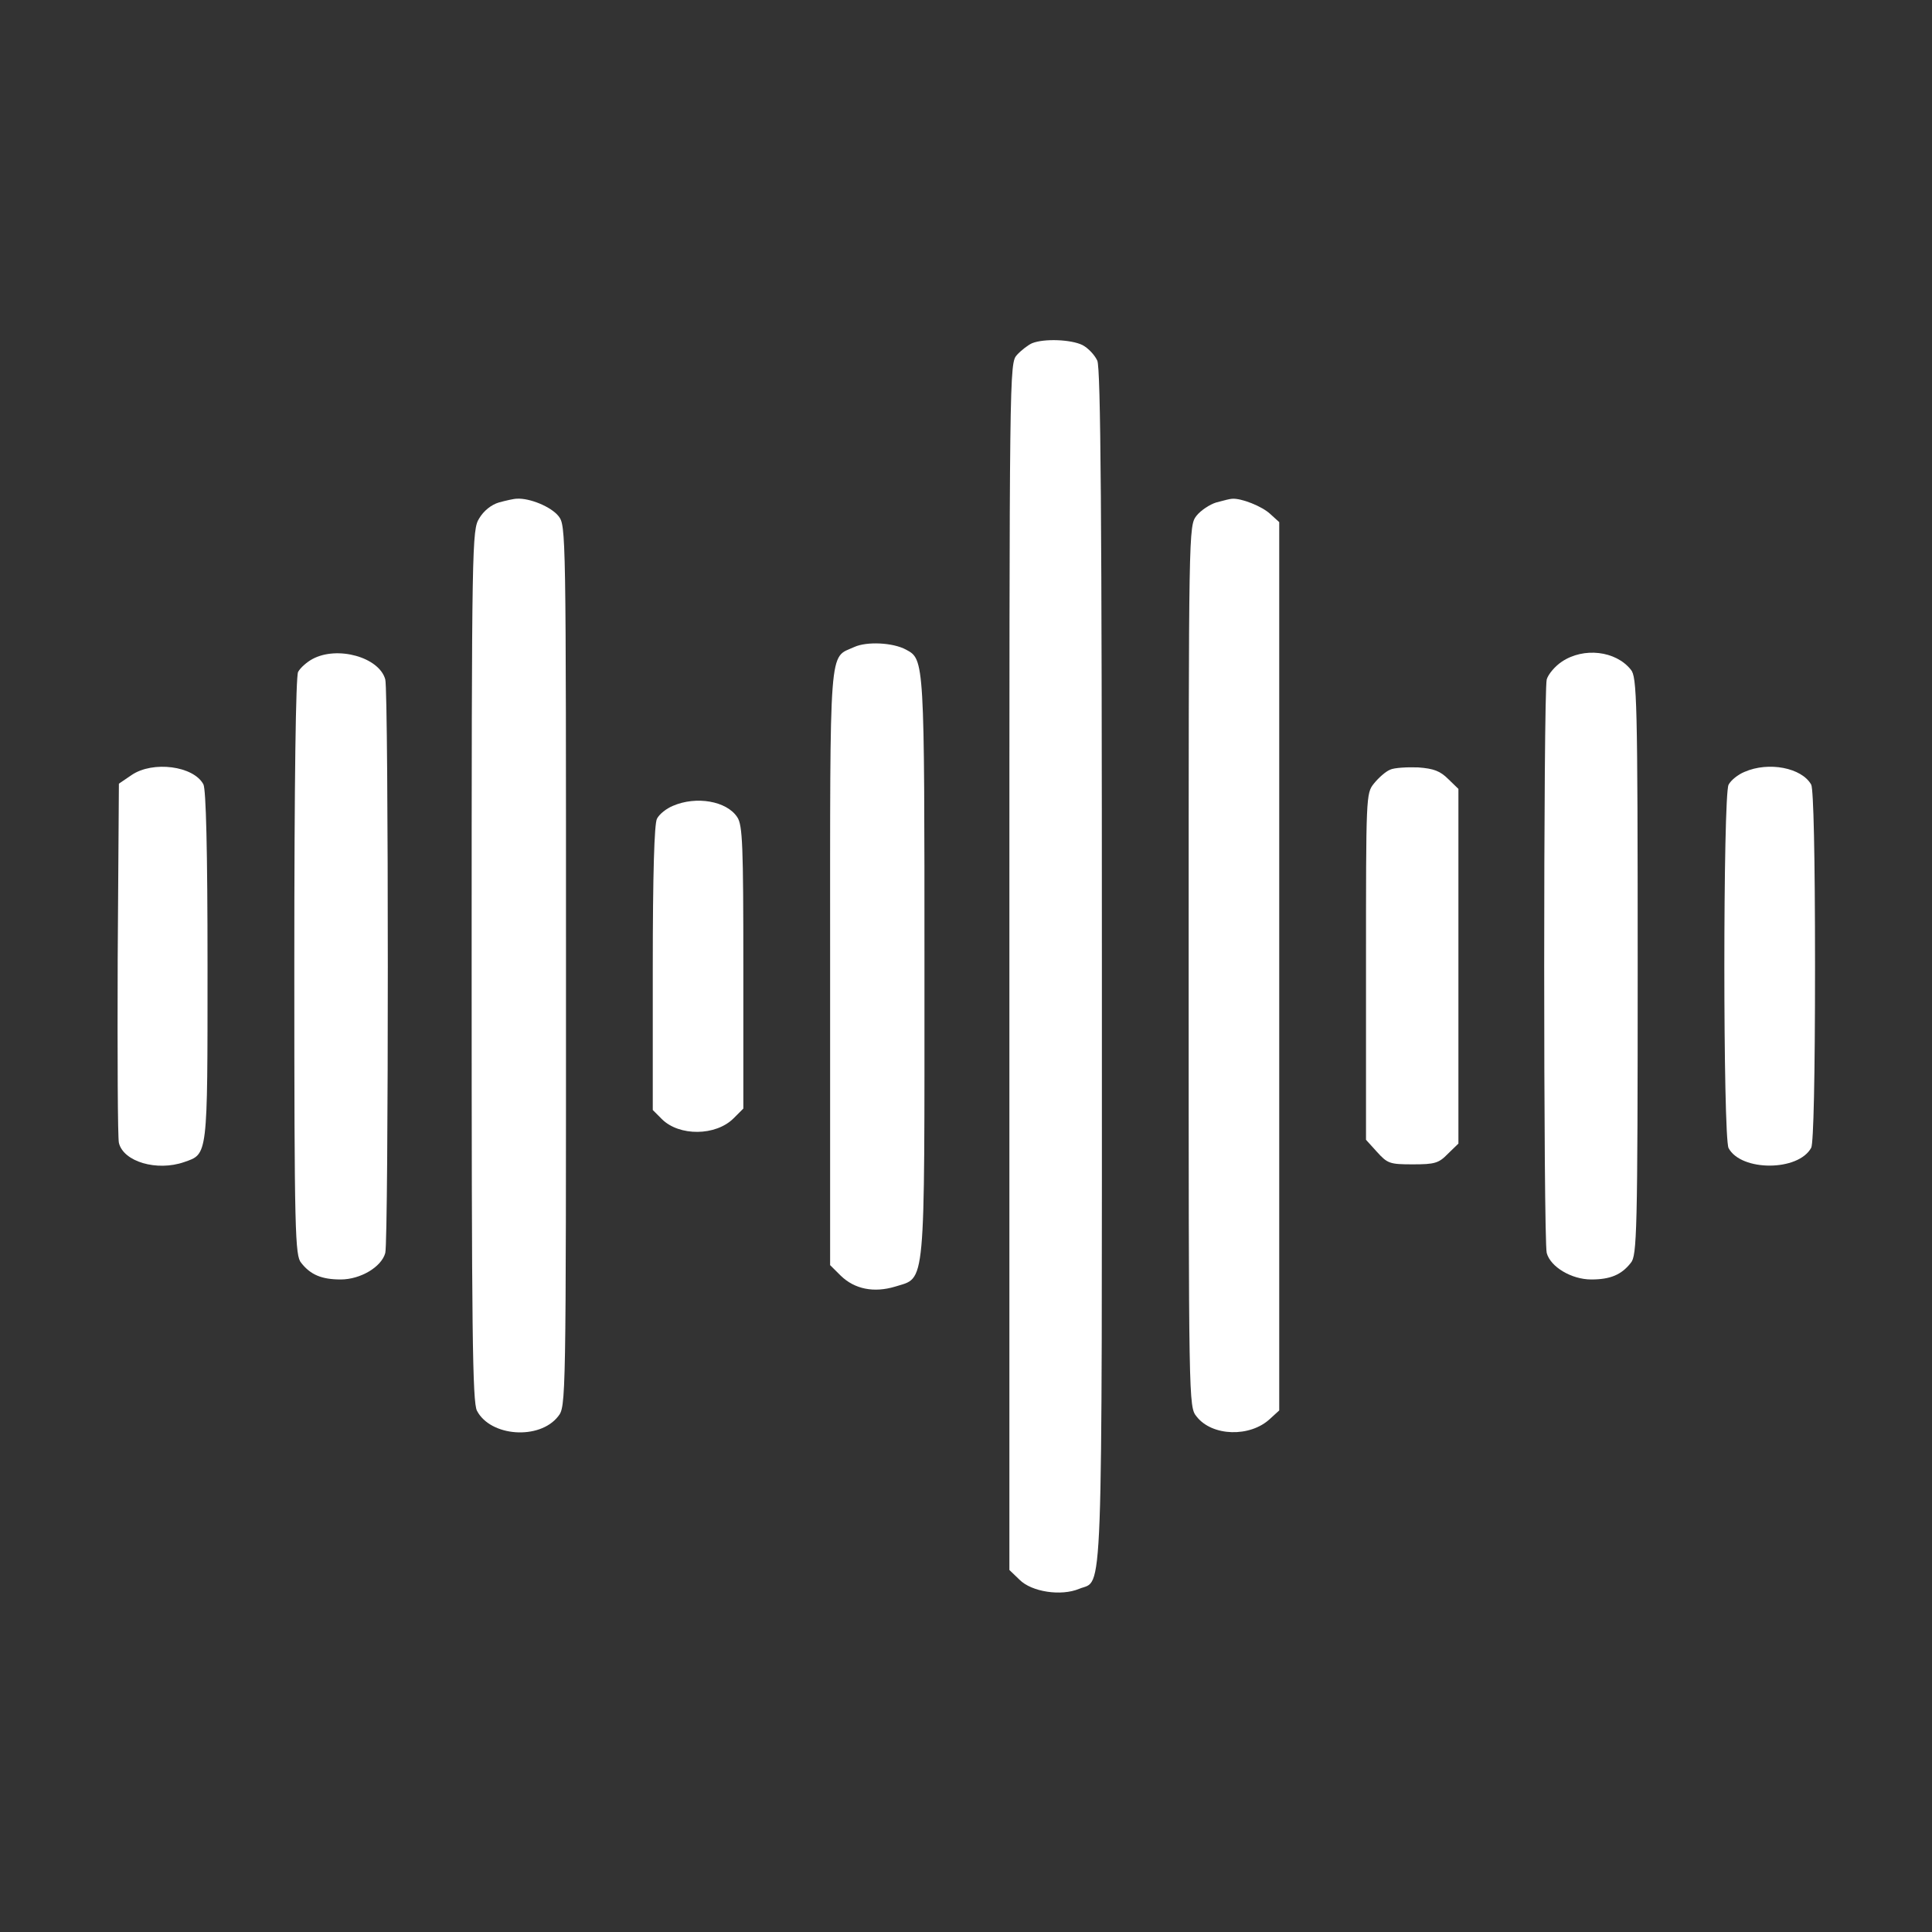
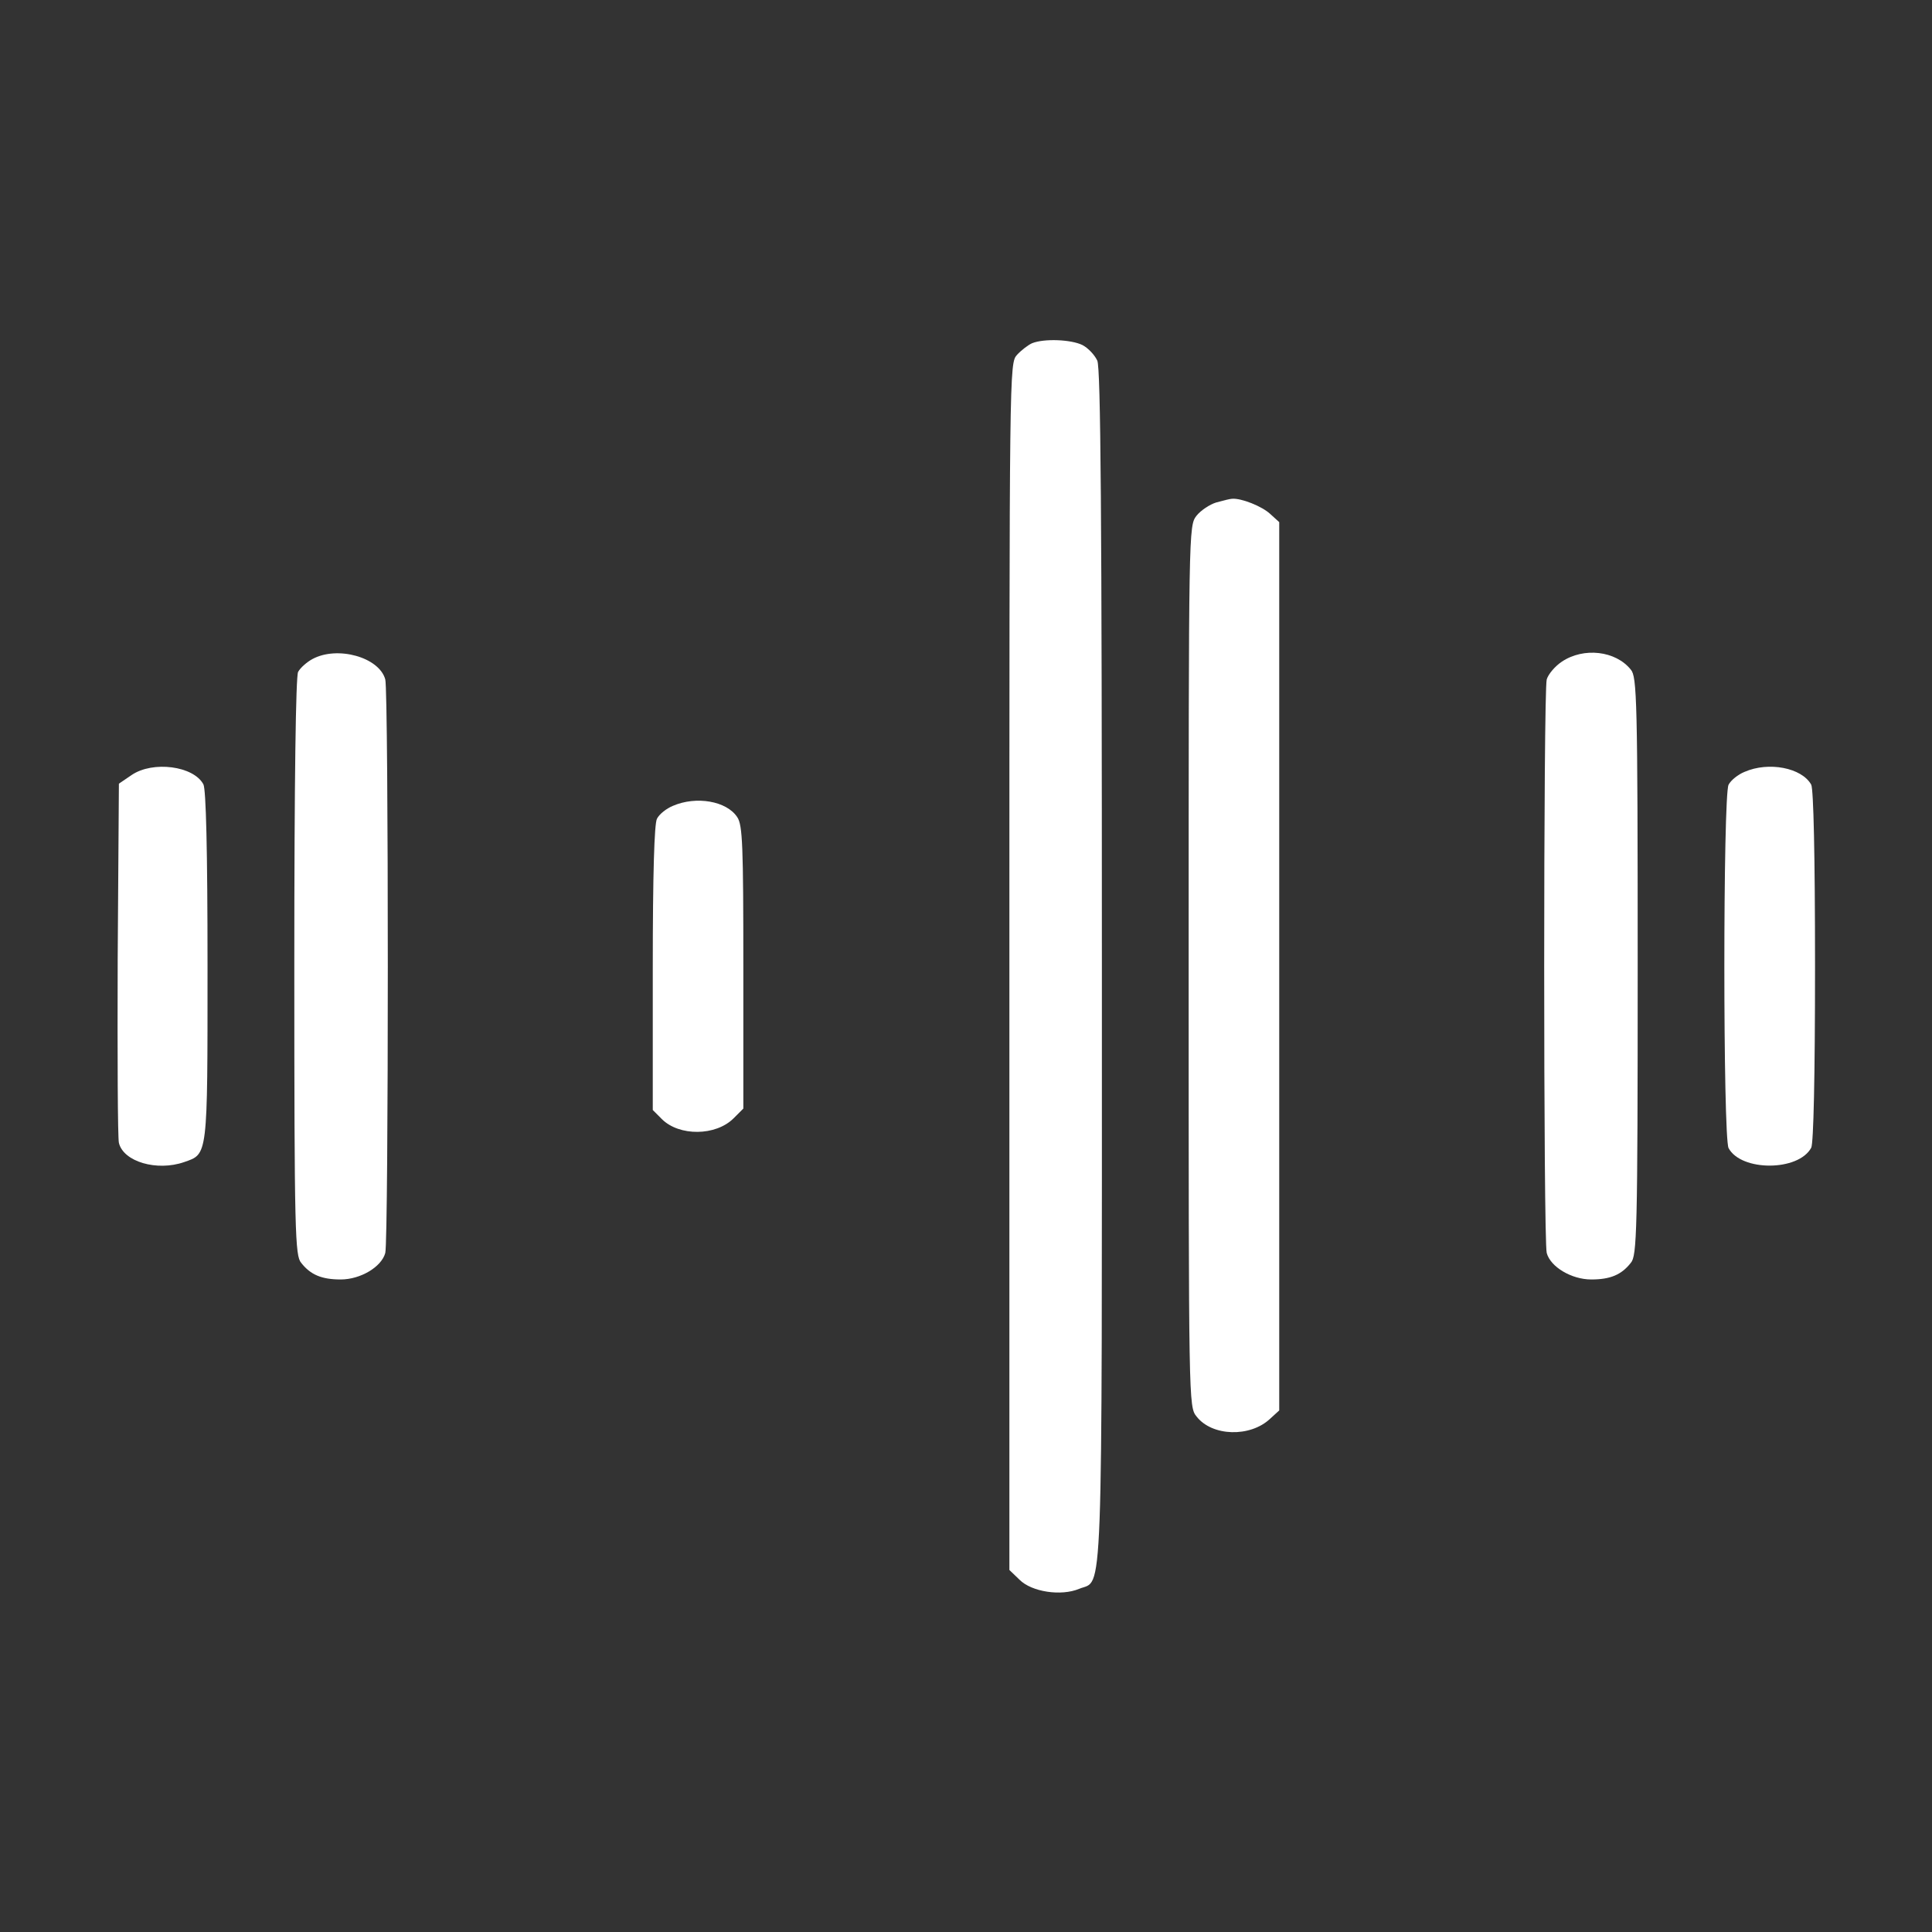
<svg xmlns="http://www.w3.org/2000/svg" width="24" height="24" viewBox="0 0 24 24" fill="none">
  <rect x="0" y="0" width="24" height="24" fill="#333333" stroke="none" />
  <path d="M12.82 4.264C12.769 4.287 12.684 4.353 12.633 4.409C12.539 4.512 12.539 4.578 12.539 12.008V19.503L12.666 19.625C12.816 19.775 13.181 19.831 13.406 19.737C13.706 19.611 13.688 20.136 13.688 12.008C13.688 6.364 13.673 4.573 13.631 4.48C13.598 4.409 13.519 4.325 13.448 4.287C13.308 4.217 12.97 4.203 12.82 4.264Z" fill="white" />
-   <path d="M6.197 6.242C6.103 6.27 6.009 6.345 5.953 6.439C5.864 6.584 5.859 6.711 5.859 11.994C5.859 16.559 5.869 17.417 5.925 17.525C6.094 17.848 6.703 17.89 6.933 17.595C7.031 17.473 7.031 17.45 7.031 12.003C7.031 6.561 7.031 6.533 6.938 6.411C6.844 6.294 6.581 6.186 6.422 6.195C6.384 6.195 6.281 6.219 6.197 6.242Z" fill="white" />
  <path d="M15.108 6.242C15.028 6.266 14.916 6.341 14.864 6.406C14.766 6.533 14.766 6.547 14.766 12.003C14.766 17.45 14.766 17.474 14.864 17.596C15.056 17.844 15.53 17.858 15.778 17.624L15.891 17.521V12.003V6.486L15.783 6.388C15.68 6.289 15.417 6.186 15.305 6.196C15.281 6.196 15.192 6.219 15.108 6.242Z" fill="white" />
-   <path d="M10.613 8.037C10.294 8.183 10.312 7.93 10.312 12.017V15.716L10.444 15.847C10.617 16.015 10.856 16.062 11.119 15.983C11.503 15.861 11.484 16.076 11.484 12.012C11.484 8.192 11.484 8.192 11.255 8.07C11.091 7.981 10.767 7.967 10.613 8.037Z" fill="white" />
  <path d="M3.881 8.187C3.811 8.225 3.731 8.295 3.703 8.347C3.675 8.403 3.656 9.654 3.656 12.012C3.656 15.331 3.666 15.598 3.741 15.687C3.858 15.837 3.998 15.894 4.233 15.894C4.477 15.894 4.739 15.739 4.786 15.565C4.828 15.411 4.828 8.595 4.786 8.44C4.711 8.164 4.191 8.019 3.881 8.187Z" fill="white" />
  <path d="M19.401 8.22C19.317 8.276 19.233 8.375 19.214 8.44C19.172 8.595 19.172 15.411 19.214 15.565C19.261 15.739 19.523 15.894 19.767 15.894C20.002 15.894 20.142 15.837 20.259 15.687C20.334 15.598 20.344 15.331 20.344 12.003C20.344 8.675 20.334 8.408 20.259 8.319C20.072 8.084 19.673 8.037 19.401 8.22Z" fill="white" />
  <path d="M1.636 9.627L1.477 9.735L1.462 11.91C1.458 13.11 1.462 14.136 1.477 14.197C1.533 14.432 1.95 14.553 2.287 14.436C2.583 14.333 2.578 14.385 2.578 12.004C2.578 10.546 2.559 9.81 2.527 9.744C2.405 9.514 1.898 9.449 1.636 9.627Z" fill="white" />
-   <path d="M17.269 9.561C17.212 9.584 17.123 9.664 17.067 9.734C16.969 9.856 16.969 9.884 16.969 12.008V14.159L17.105 14.309C17.236 14.454 17.264 14.464 17.55 14.464C17.822 14.464 17.873 14.45 17.986 14.333L18.117 14.206V12.003V9.8L17.991 9.678C17.892 9.579 17.812 9.547 17.616 9.533C17.48 9.528 17.32 9.537 17.269 9.561Z" fill="white" />
  <path d="M21.67 9.589C21.591 9.621 21.502 9.692 21.473 9.748C21.403 9.879 21.403 14.126 21.473 14.262C21.628 14.553 22.341 14.553 22.5 14.257C22.528 14.197 22.547 13.395 22.547 12.003C22.547 10.611 22.528 9.809 22.5 9.748C22.383 9.537 21.97 9.457 21.67 9.589Z" fill="white" />
  <path d="M8.358 10.011C8.278 10.044 8.189 10.114 8.161 10.171C8.128 10.231 8.109 10.855 8.109 12.027V13.789L8.222 13.902C8.438 14.117 8.892 14.113 9.113 13.892L9.234 13.771V12.017C9.234 10.508 9.225 10.25 9.159 10.152C9.028 9.95 8.648 9.885 8.358 10.011Z" fill="white" />
</svg>